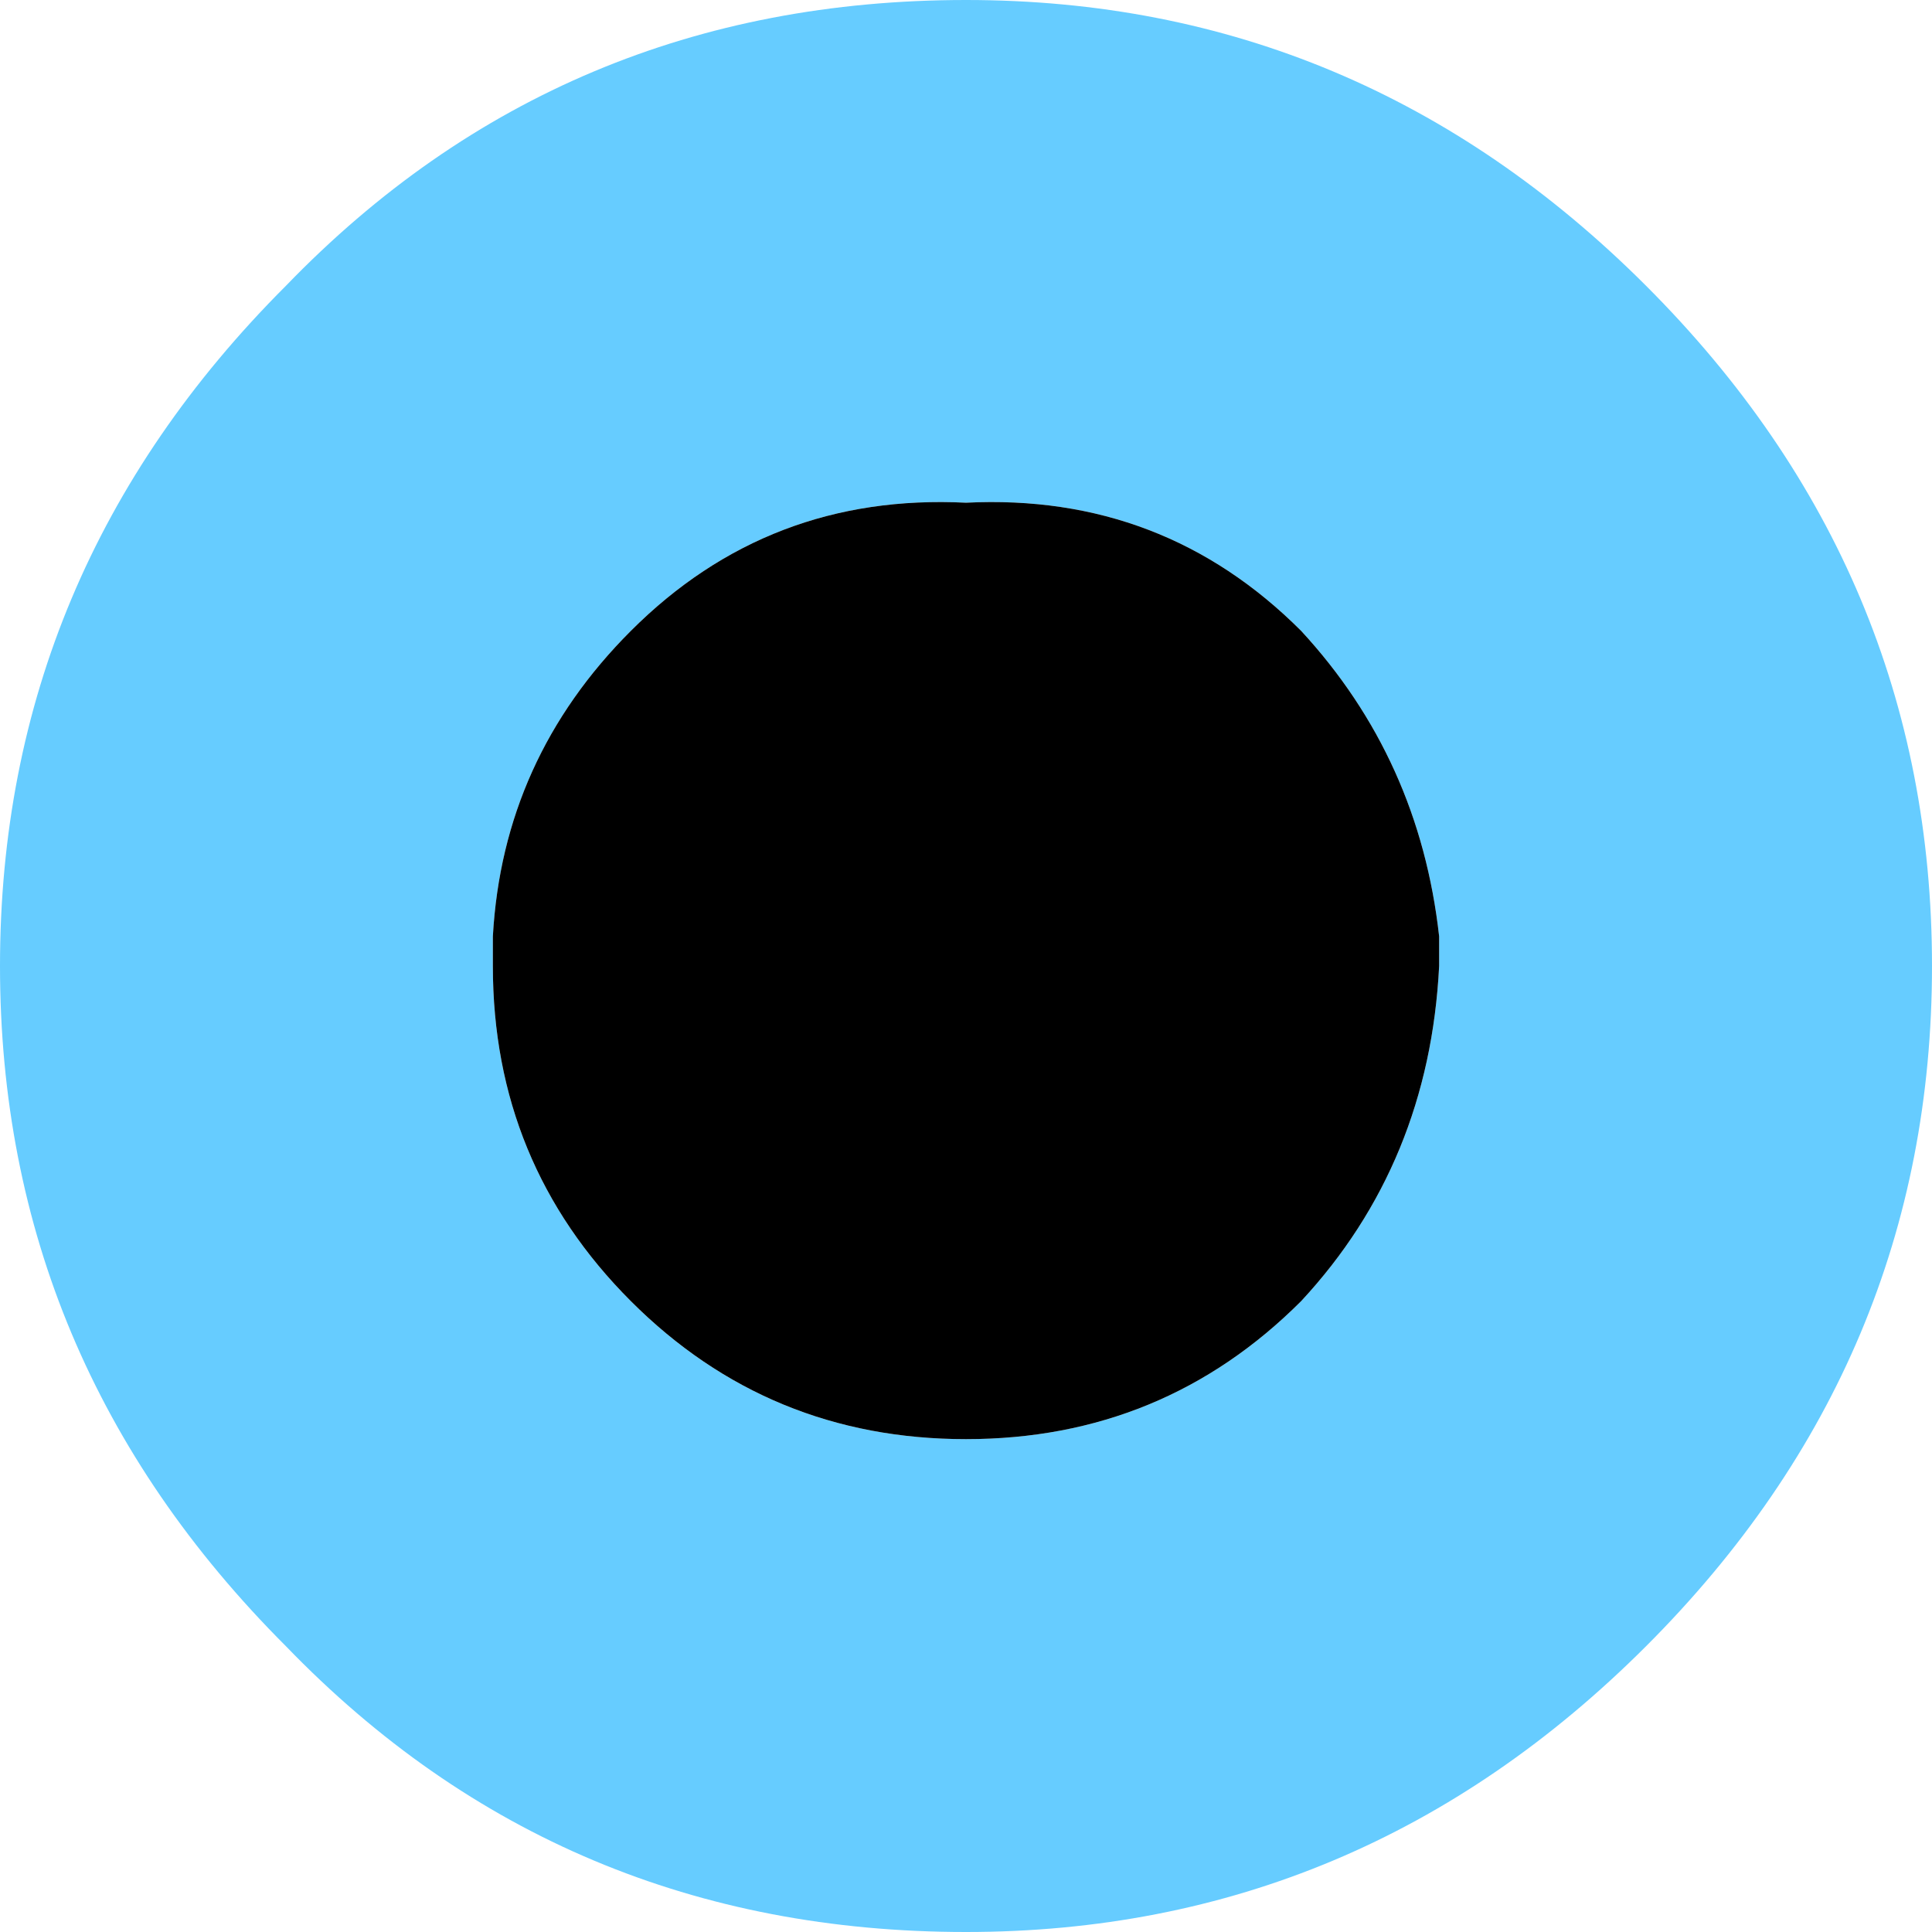
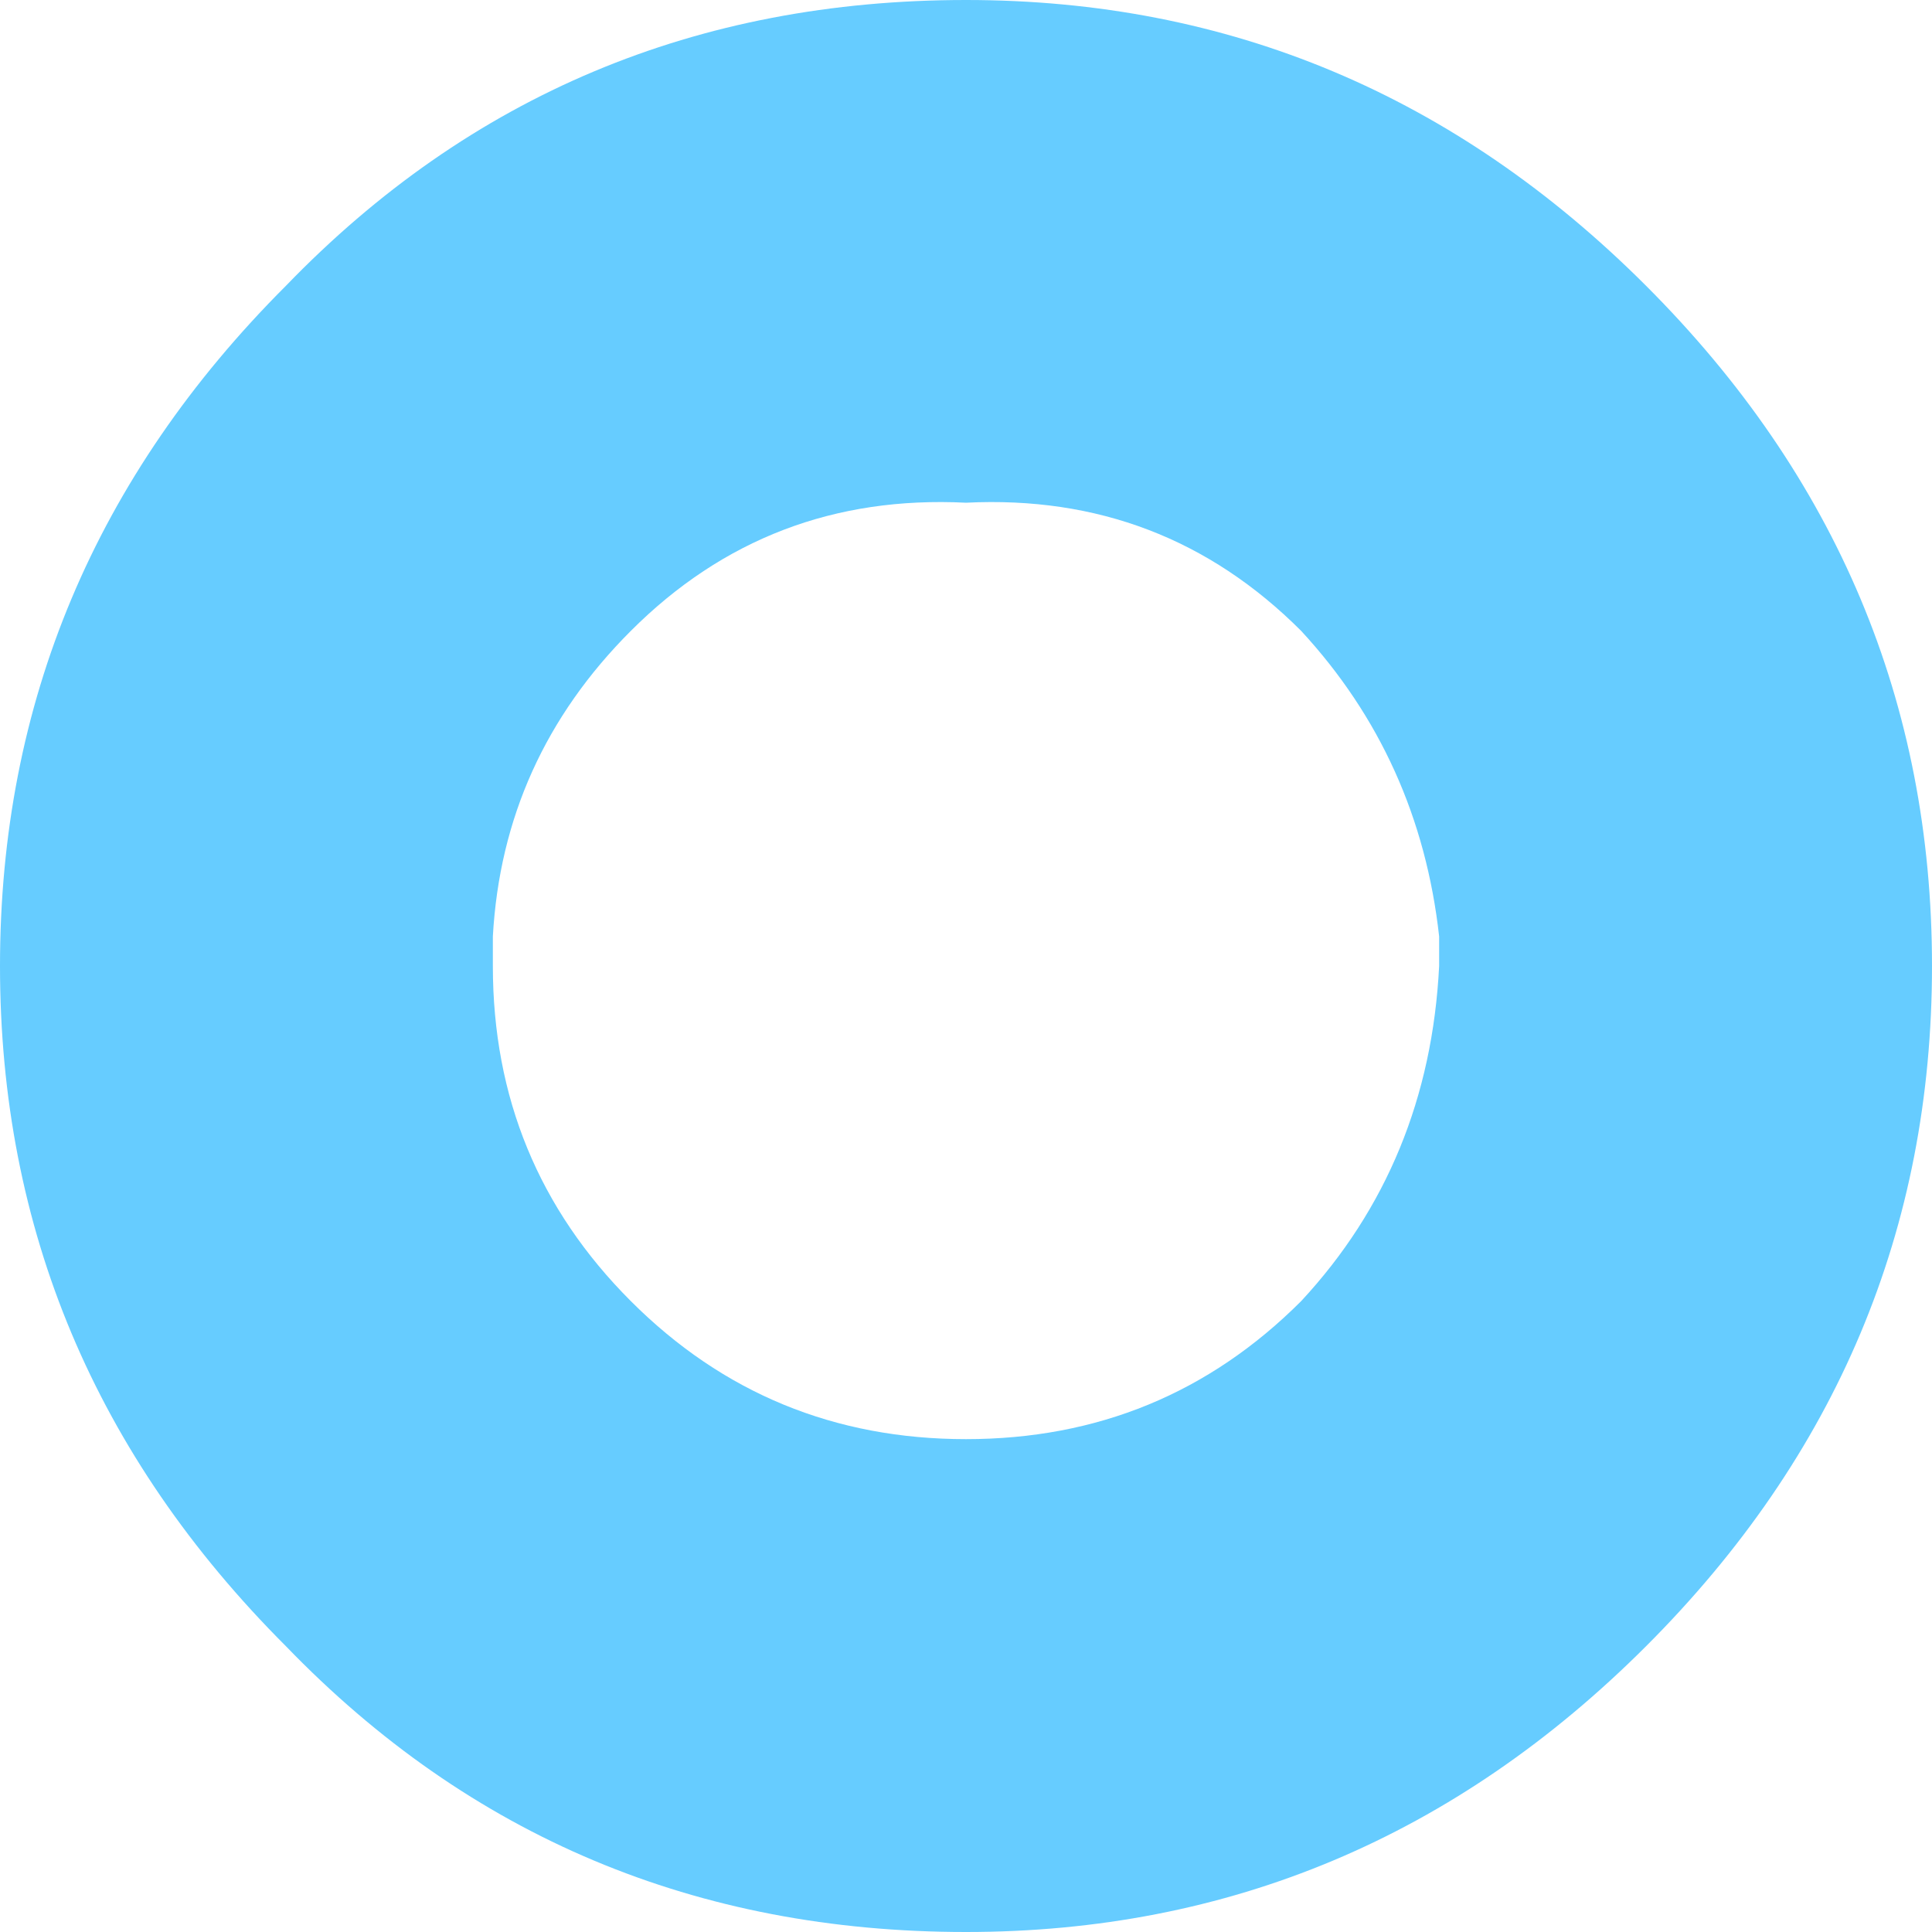
<svg xmlns="http://www.w3.org/2000/svg" height="9.8px" width="9.8px">
  <g transform="matrix(1.0, 0.0, 0.0, 1.0, 45.0, -9.2)">
    <path d="M-36.65 10.65 Q-35.2 12.1 -35.2 14.1 -35.2 16.1 -36.65 17.55 -38.1 19.0 -40.1 19.0 -42.15 19.0 -43.55 17.55 -45.0 16.1 -45.0 14.1 -45.0 12.1 -43.55 10.65 -42.15 9.2 -40.1 9.2 -38.1 9.2 -36.65 10.65 M-37.7 13.95 Q-37.8 13.05 -38.4 12.4 -39.1 11.7 -40.1 11.75 -41.1 11.7 -41.8 12.4 -42.45 13.05 -42.5 13.95 L-42.5 14.1 Q-42.5 15.1 -41.8 15.8 -41.1 16.5 -40.1 16.5 -39.1 16.5 -38.4 15.8 -37.75 15.1 -37.7 14.1 L-37.7 13.95" fill="#66ccff" fill-rule="evenodd" stroke="none" />
-     <path d="M-37.7 13.95 L-37.7 14.1 Q-37.75 15.1 -38.4 15.8 -39.1 16.5 -40.1 16.5 -41.1 16.5 -41.8 15.8 -42.5 15.1 -42.5 14.1 L-42.5 13.95 Q-42.45 13.05 -41.8 12.4 -41.1 11.7 -40.1 11.75 -39.1 11.7 -38.4 12.4 -37.8 13.05 -37.7 13.95" fill="#000000" fill-rule="evenodd" stroke="none" />
  </g>
</svg>